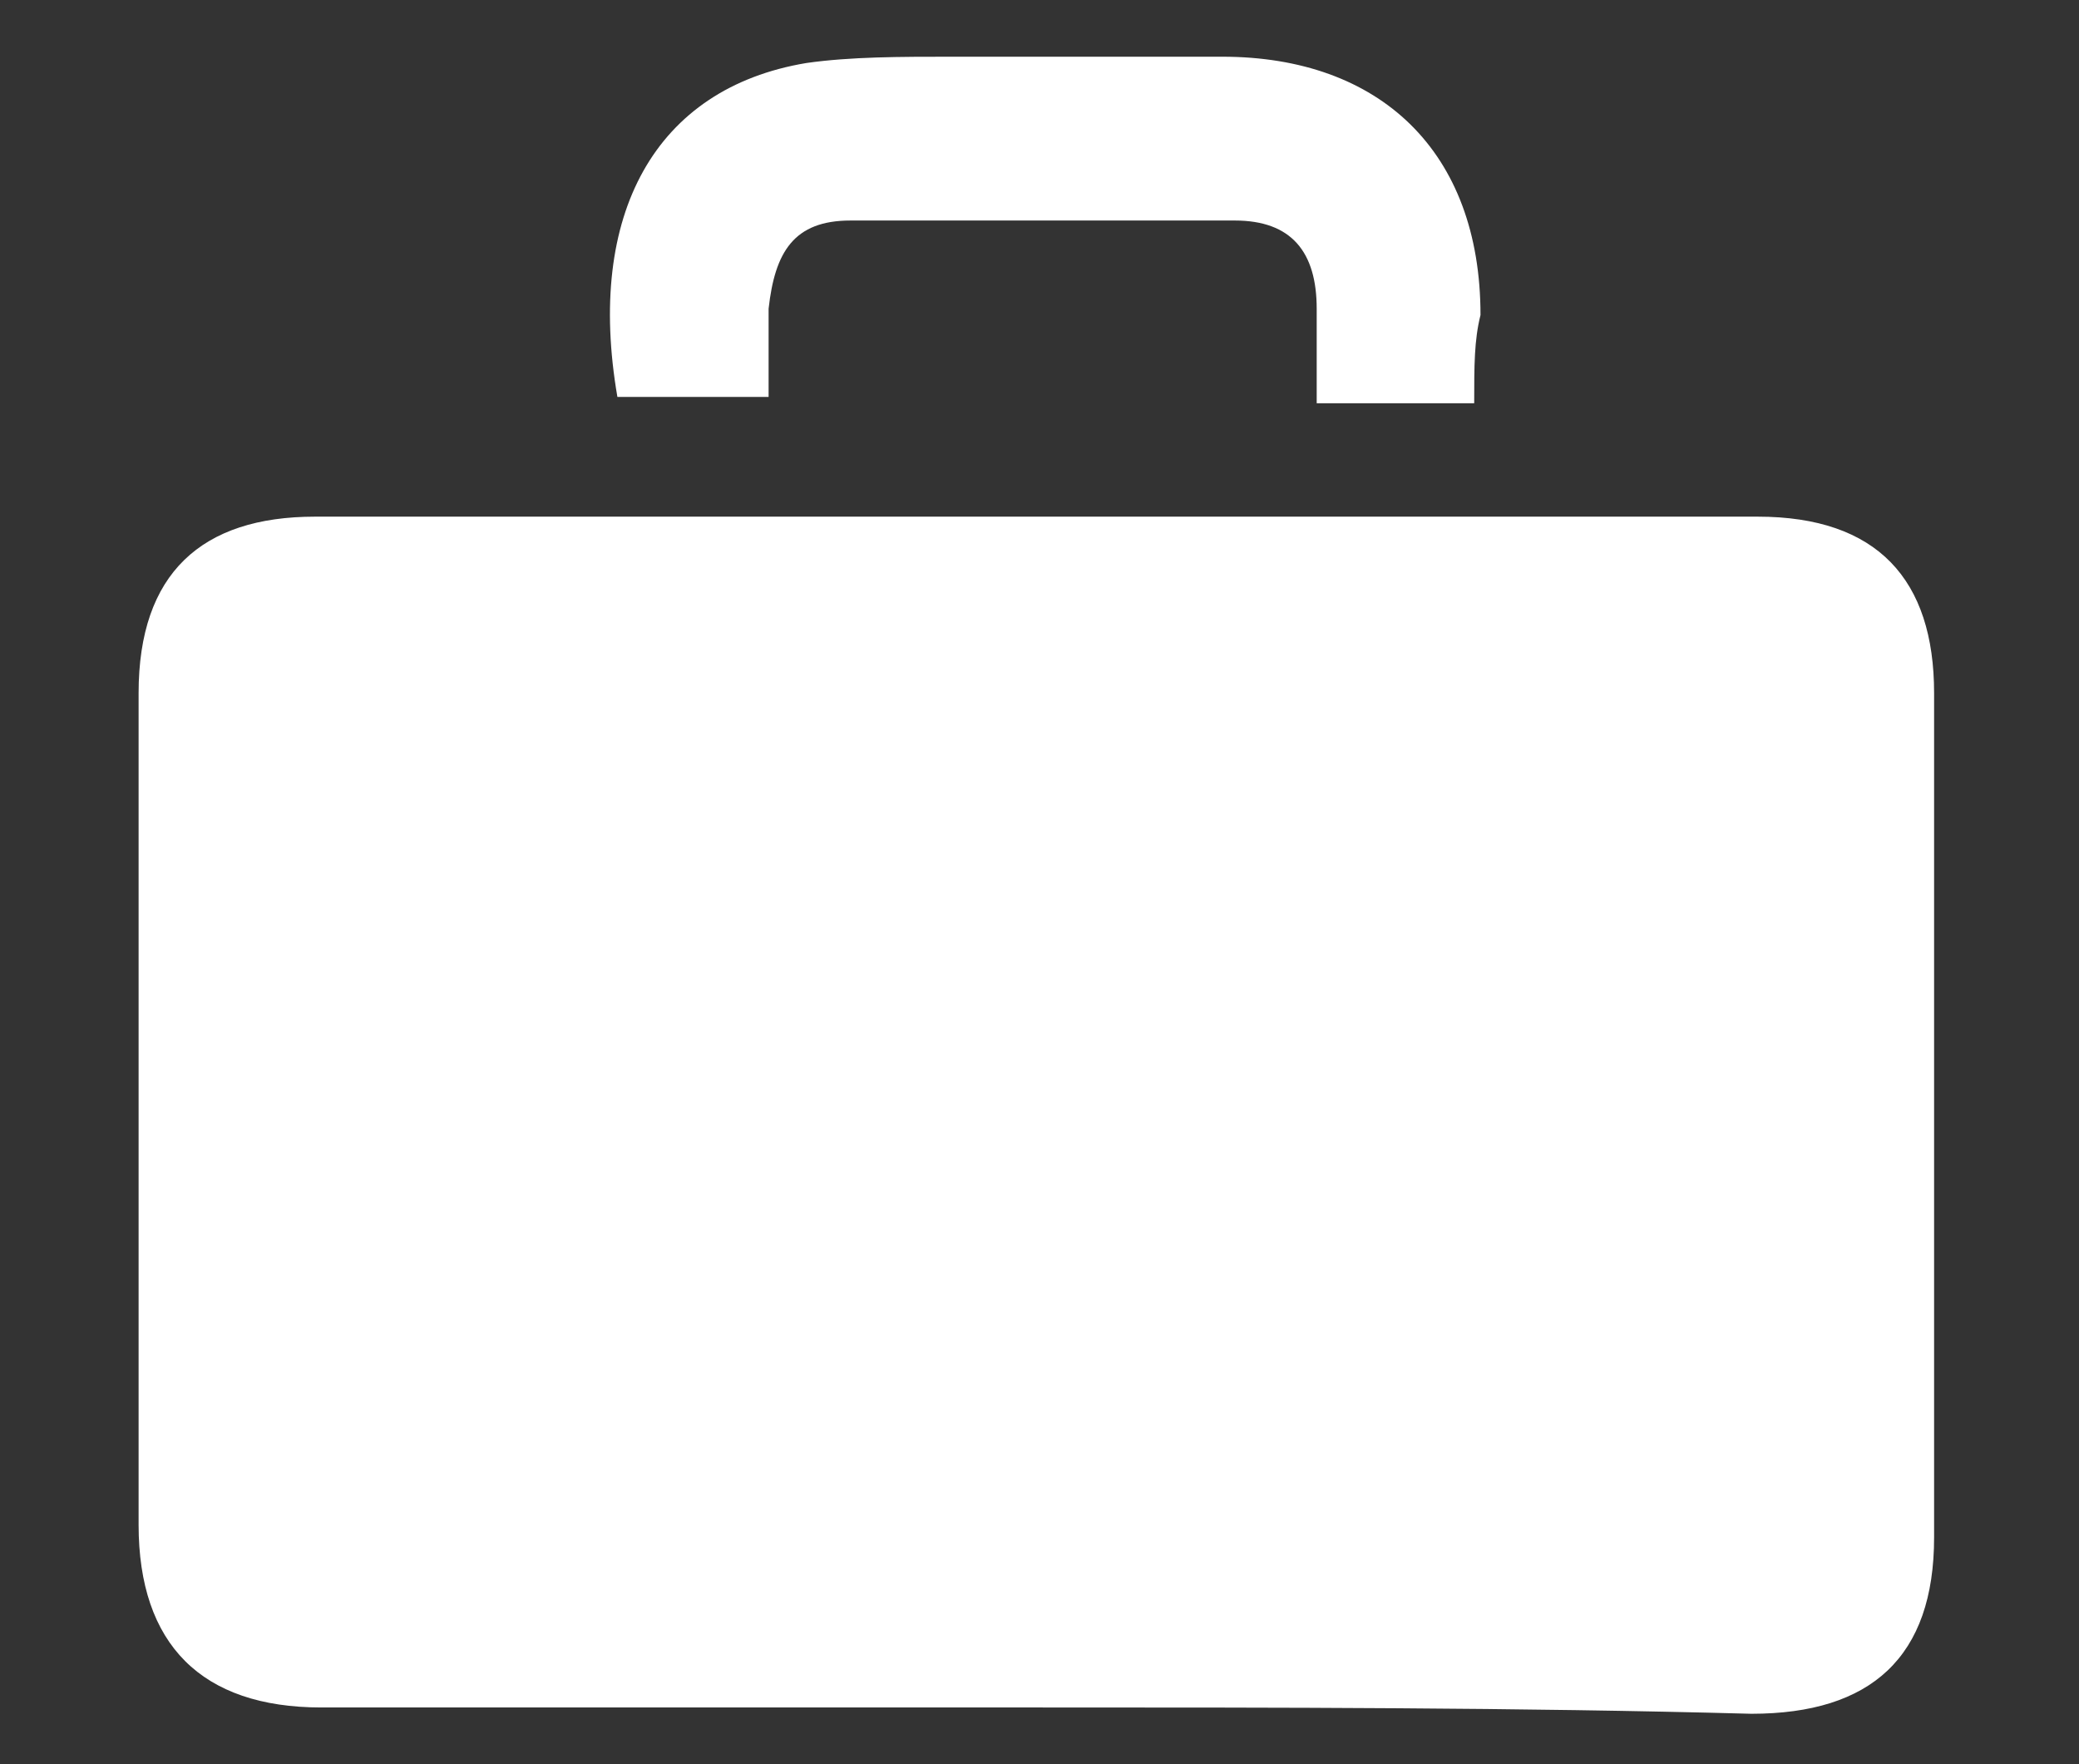
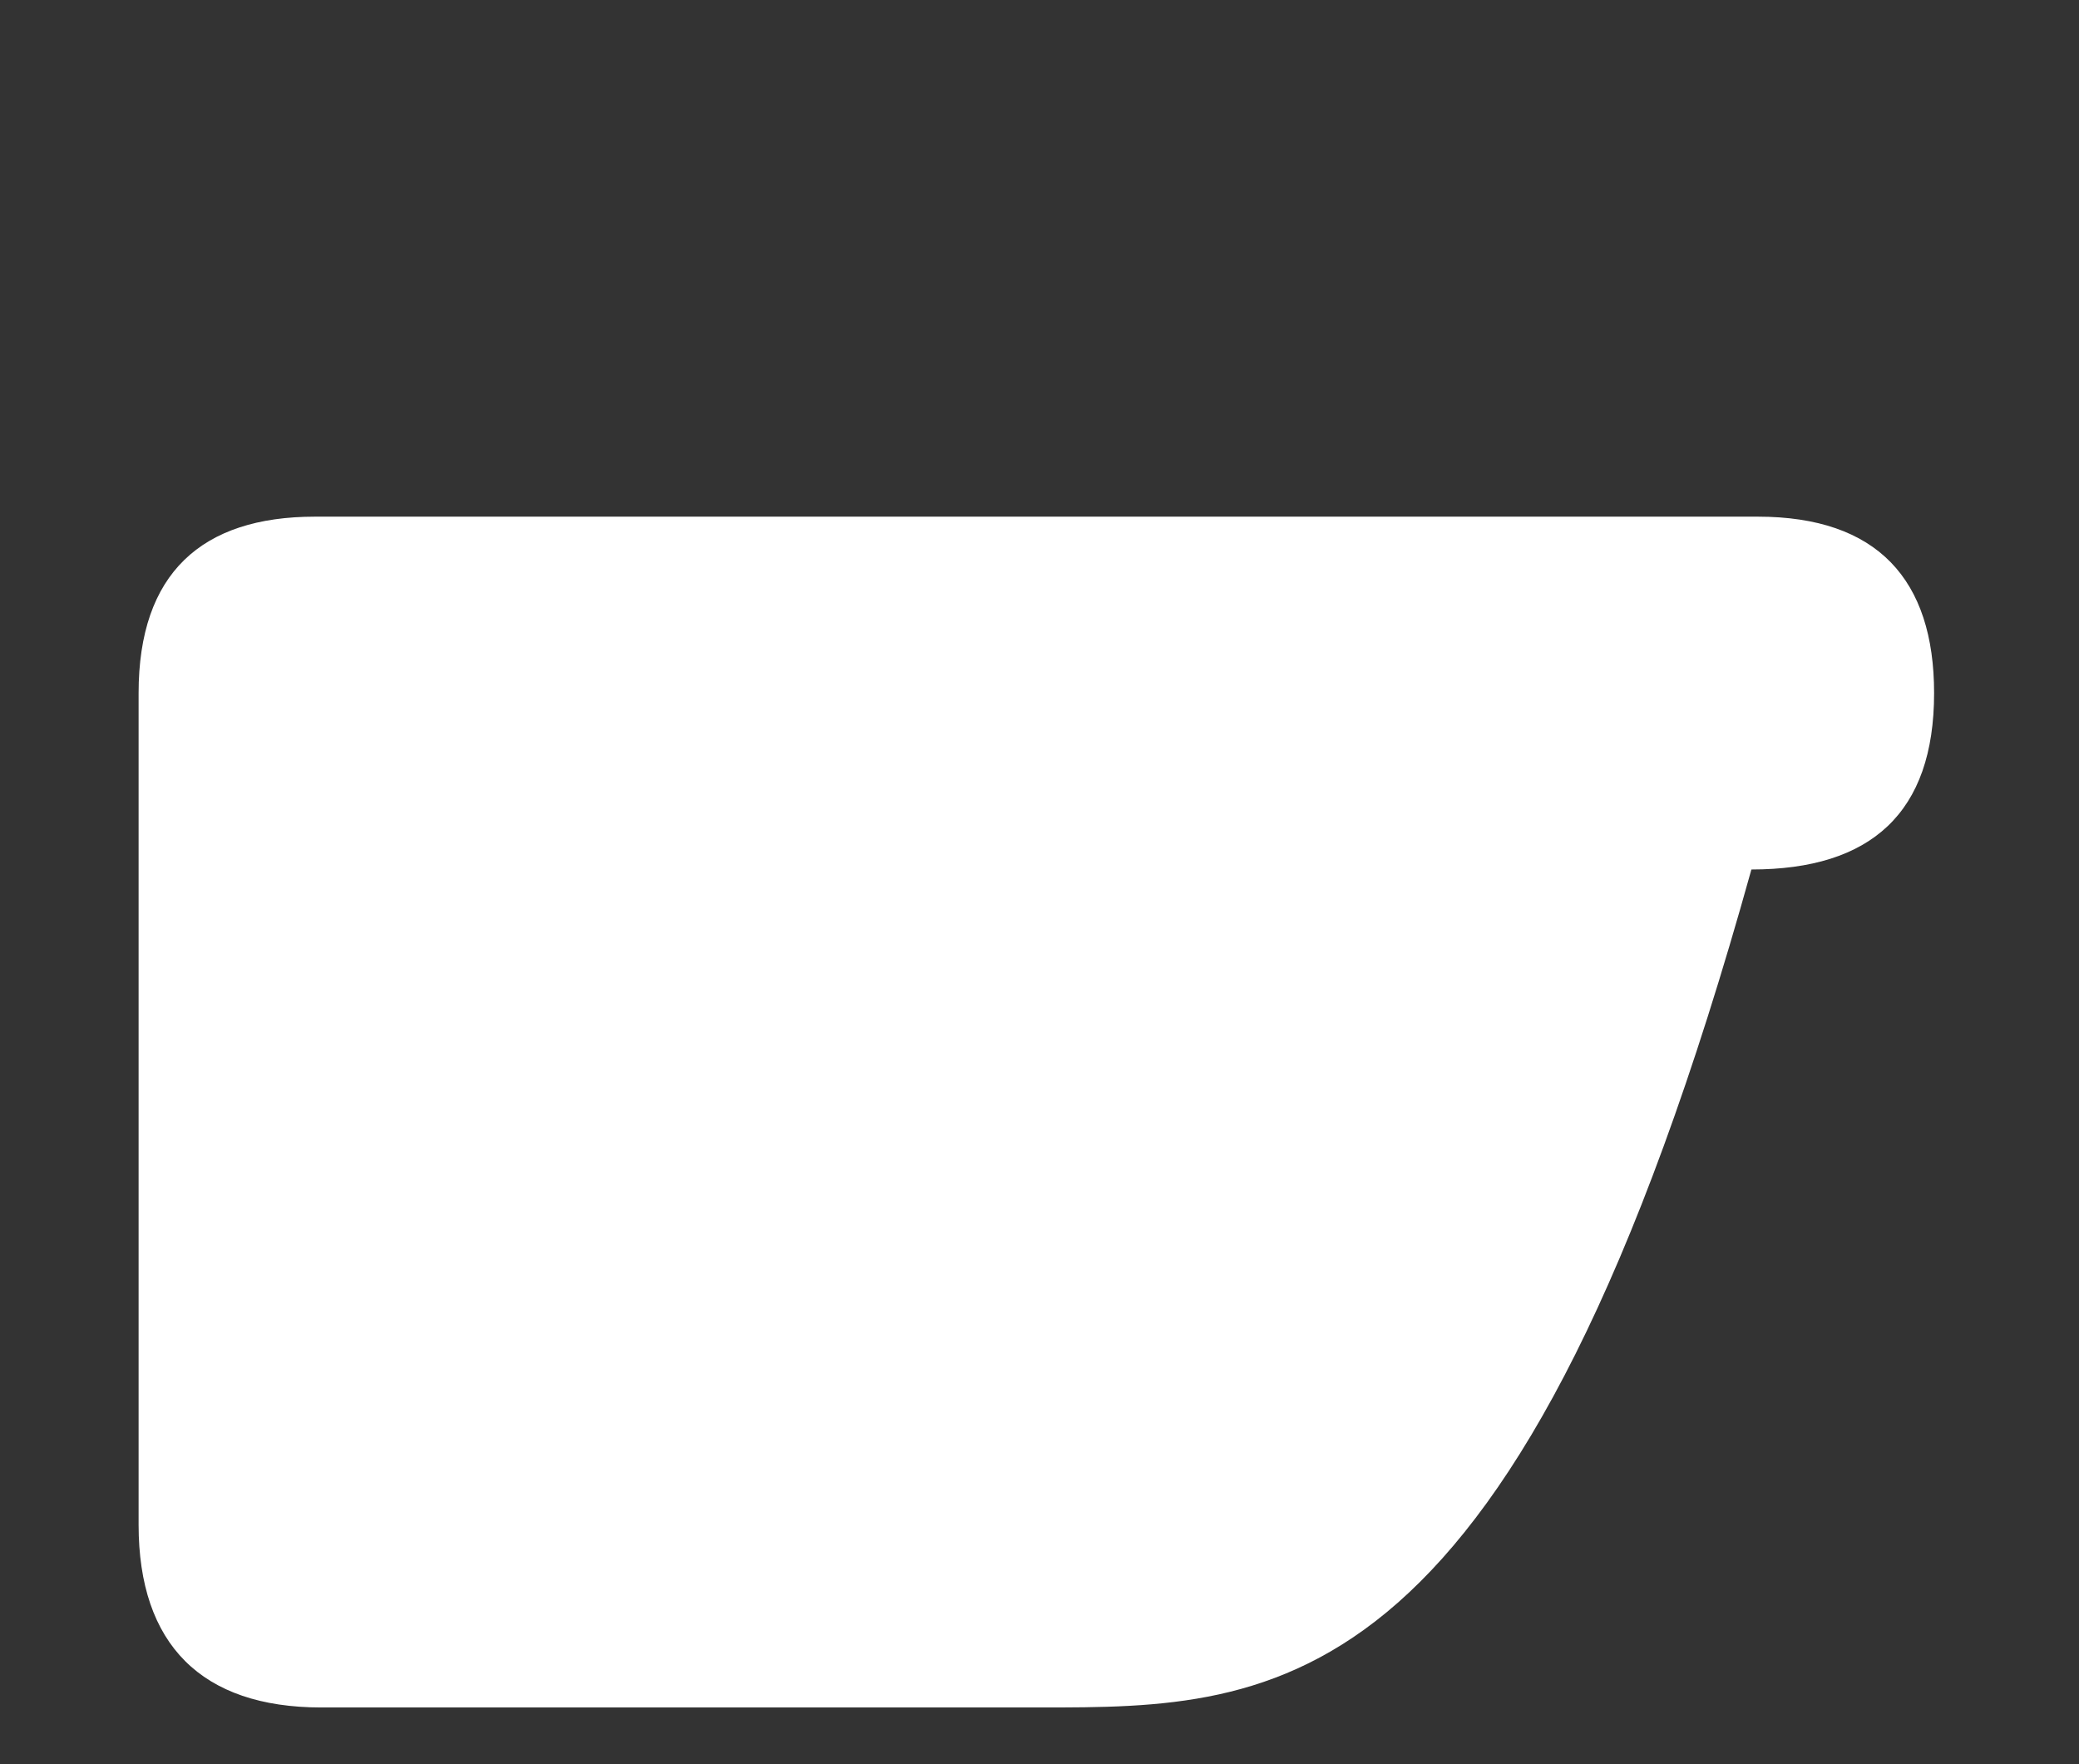
<svg xmlns="http://www.w3.org/2000/svg" version="1.1" id="レイヤー_1" x="0px" y="0px" viewBox="0 0 33 28" style="enable-background:new 0 0 33 28;" xml:space="preserve">
  <rect x="0" y="0" width="33" height="28" fill="#333333" stroke="none" />
  <style type="text/css">
	.st0{fill:#FFFFFF;}
</style>
  <g>
-     <path class="st0" d="M16.5,27.1c-3.8,0-7.6,0-11.4,0c-1.9,0-2.9-1-2.9-2.9c0-4.4,0-8.8,0-13.2c0-1.9,1-2.8,2.8-2.8   c7.6,0,15.3,0,22.9,0c1.9,0,2.8,1,2.8,2.8c0,4.4,0,8.9,0,13.4c0,1.9-1,2.8-2.9,2.8C24.1,27.1,20.3,27.1,16.5,27.1z" />
-     <path class="st0" d="M23.4,6.4c-0.9,0-1.6,0-2.5,0c0-0.5,0-1,0-1.5c0-0.9-0.4-1.4-1.3-1.4c-2,0-4.1,0-6.1,0c-0.9,0-1.2,0.5-1.3,1.4   c0,0.5,0,0.9,0,1.4c-0.9,0-1.7,0-2.4,0c-0.5-2.9,0.6-4.9,3-5.3c0.7-0.1,1.5-0.1,2.3-0.1c1.4,0,2.9,0,4.3,0c2.5,0,4.1,1.5,4.1,4.1   C23.4,5.4,23.4,5.8,23.4,6.4z" />
+     <path class="st0" d="M16.5,27.1c-3.8,0-7.6,0-11.4,0c-1.9,0-2.9-1-2.9-2.9c0-4.4,0-8.8,0-13.2c0-1.9,1-2.8,2.8-2.8   c7.6,0,15.3,0,22.9,0c1.9,0,2.8,1,2.8,2.8c0,1.9-1,2.8-2.9,2.8C24.1,27.1,20.3,27.1,16.5,27.1z" />
  </g>
</svg>